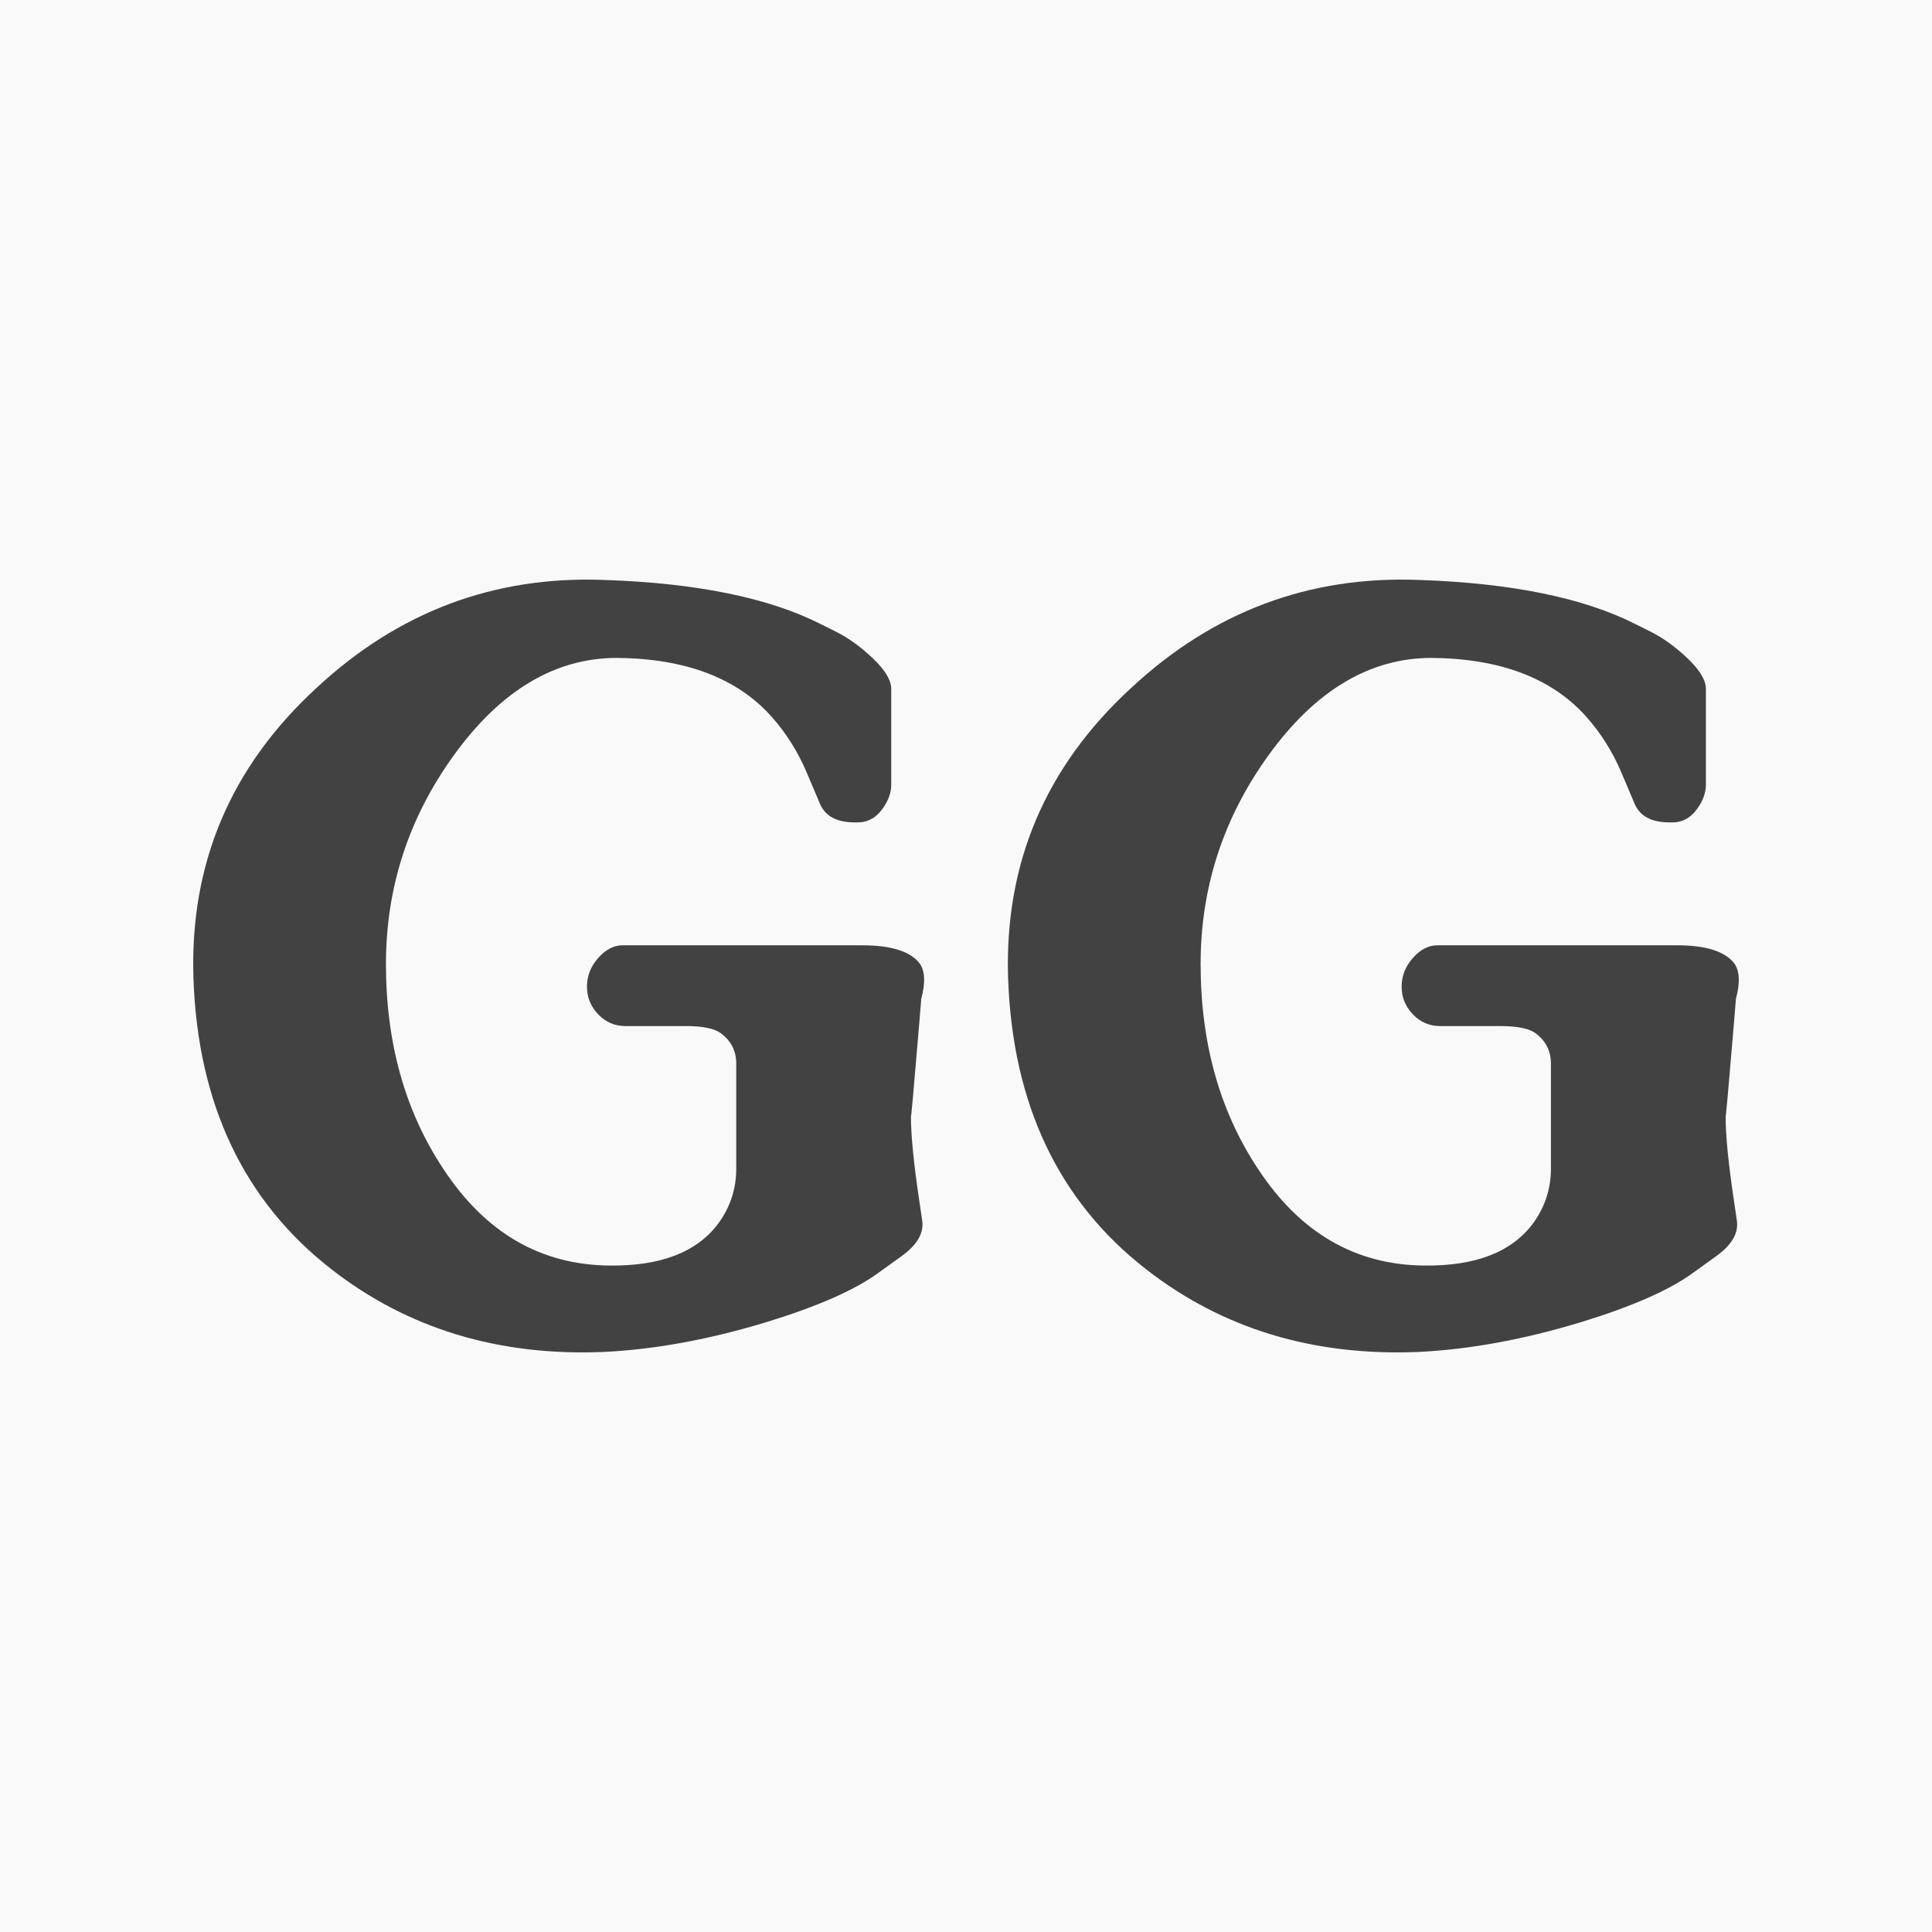
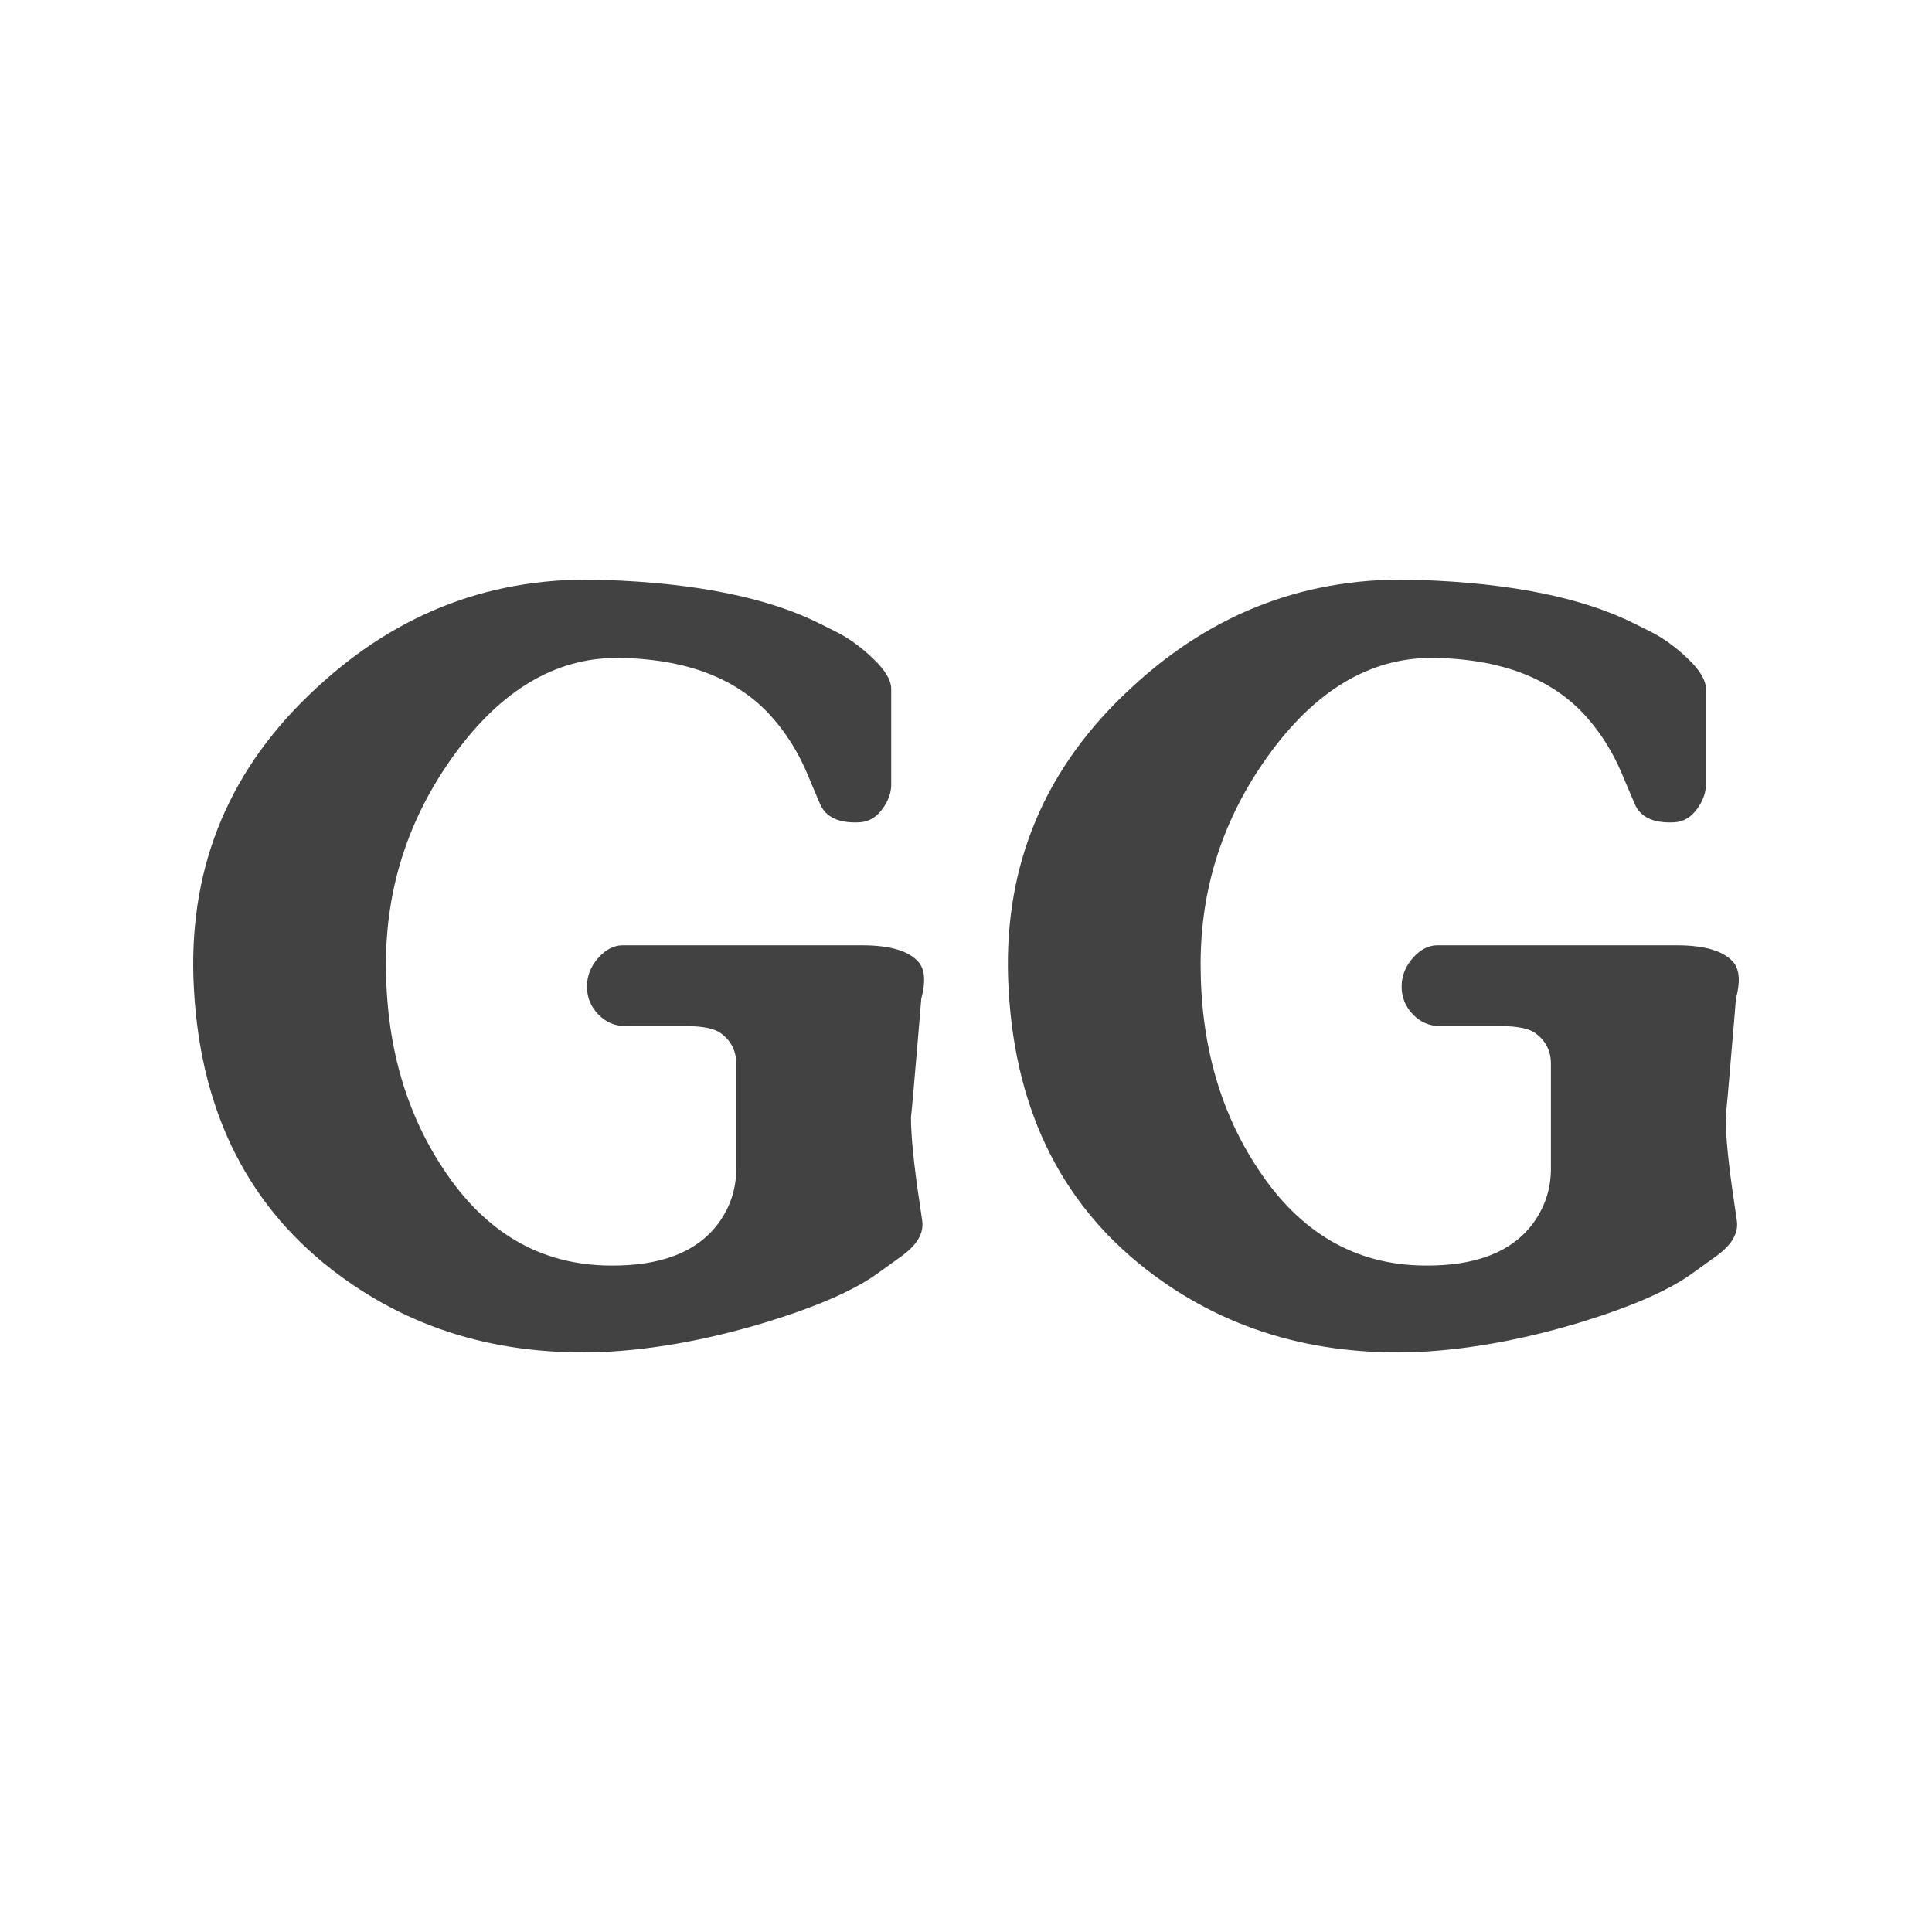
<svg xmlns="http://www.w3.org/2000/svg" width="64px" height="64px" viewBox="0 0 64 64" version="1.1">
  <title>Page 1</title>
  <desc>Created with Sketch.</desc>
  <defs />
  <g id="Welcome" stroke="none" stroke-width="1" fill="none" fill-rule="evenodd">
    <g id="Mobile" transform="translate(-39, -2880)">
      <g id="Footer" transform="translate(0, 2831)">
        <g id="Page-1" transform="translate(39, 49)">
-           <polygon id="Fill-1" fill="#F9F9F9" points="0 64 64 64 64 0 0 0" />
          <g id="Group-6" transform="translate(6.4, 19.2)" fill="#424242">
            <path d="M24.148,21.229 C24.212,21.644 23.984,22.038 23.465,22.412 L22.688,22.971 C21.92,23.532 20.695,24.071 19.016,24.589 C17.107,25.17 15.302,25.502 13.603,25.585 C10.12,25.729 7.112,24.818 4.58,22.847 C1.676,20.586 0.152,17.372 0.008,13.202 C-0.116,9.407 1.241,6.203 4.084,3.589 C6.801,1.06 9.983,-0.133 13.634,0.012 C16.682,0.116 19.067,0.603 20.789,1.474 L21.287,1.723 C21.703,1.931 22.113,2.226 22.515,2.609 C22.92,2.994 23.123,3.331 23.123,3.621 L23.123,6.794 C23.123,7.064 23.024,7.334 22.827,7.603 C22.629,7.873 22.386,8.018 22.095,8.039 C21.391,8.08 20.946,7.873 20.758,7.416 L20.323,6.389 C20.032,5.706 19.649,5.094 19.171,4.554 C18.032,3.269 16.32,2.614 14.039,2.594 C11.986,2.594 10.181,3.673 8.626,5.83 C7.132,7.903 6.385,10.206 6.385,12.736 C6.385,15.349 7.018,17.61 8.284,19.518 C9.672,21.633 11.507,22.703 13.791,22.723 C15.49,22.743 16.692,22.277 17.399,21.323 C17.791,20.784 17.989,20.182 17.989,19.518 L17.989,16.034 C17.989,15.619 17.824,15.287 17.492,15.038 C17.285,14.872 16.89,14.79 16.31,14.79 L14.317,14.79 C13.966,14.79 13.664,14.661 13.416,14.401 C13.168,14.142 13.044,13.835 13.044,13.483 C13.044,13.13 13.168,12.814 13.416,12.534 C13.664,12.254 13.935,12.114 14.226,12.114 L22.158,12.114 C23.113,12.114 23.746,12.311 24.057,12.705 C24.242,12.954 24.262,13.348 24.118,13.887 L24.057,14.634 C23.87,16.873 23.776,17.921 23.776,17.776 C23.776,18.419 23.87,19.362 24.057,20.606 L24.148,21.229 Z" id="Fill-2" />
            <path d="M51.135,21.229 C51.199,21.644 50.971,22.038 50.452,22.412 L49.675,22.971 C48.907,23.532 47.682,24.071 46.004,24.589 C44.095,25.17 42.289,25.502 40.591,25.585 C37.107,25.729 34.099,24.818 31.567,22.847 C28.663,20.586 27.139,17.372 26.995,13.202 C26.871,9.407 28.228,6.203 31.071,3.589 C33.788,1.06 36.97,-0.133 40.621,0.012 C43.669,0.116 46.054,0.603 47.776,1.474 L48.275,1.723 C48.69,1.931 49.1,2.226 49.502,2.609 C49.908,2.994 50.11,3.331 50.11,3.621 L50.11,6.794 C50.11,7.064 50.011,7.334 49.814,7.603 C49.616,7.873 49.373,8.018 49.082,8.039 C48.378,8.08 47.933,7.873 47.745,7.416 L47.31,6.389 C47.019,5.706 46.636,5.094 46.158,4.554 C45.019,3.269 43.307,2.614 41.026,2.594 C38.973,2.594 37.168,3.673 35.613,5.83 C34.119,7.903 33.372,10.206 33.372,12.736 C33.372,15.349 34.005,17.61 35.271,19.518 C36.659,21.633 38.494,22.703 40.778,22.723 C42.477,22.743 43.679,22.277 44.386,21.323 C44.778,20.784 44.976,20.182 44.976,19.518 L44.976,16.034 C44.976,15.619 44.811,15.287 44.479,15.038 C44.272,14.872 43.877,14.79 43.297,14.79 L41.305,14.79 C40.953,14.79 40.651,14.661 40.403,14.401 C40.155,14.142 40.031,13.835 40.031,13.483 C40.031,13.13 40.155,12.814 40.403,12.534 C40.651,12.254 40.922,12.114 41.213,12.114 L49.145,12.114 C50.1,12.114 50.733,12.311 51.044,12.705 C51.229,12.954 51.249,13.348 51.105,13.887 L51.044,14.634 C50.857,16.873 50.763,17.921 50.763,17.776 C50.763,18.419 50.857,19.362 51.044,20.606 L51.135,21.229 Z" id="Fill-4" />
          </g>
        </g>
      </g>
    </g>
  </g>
</svg>